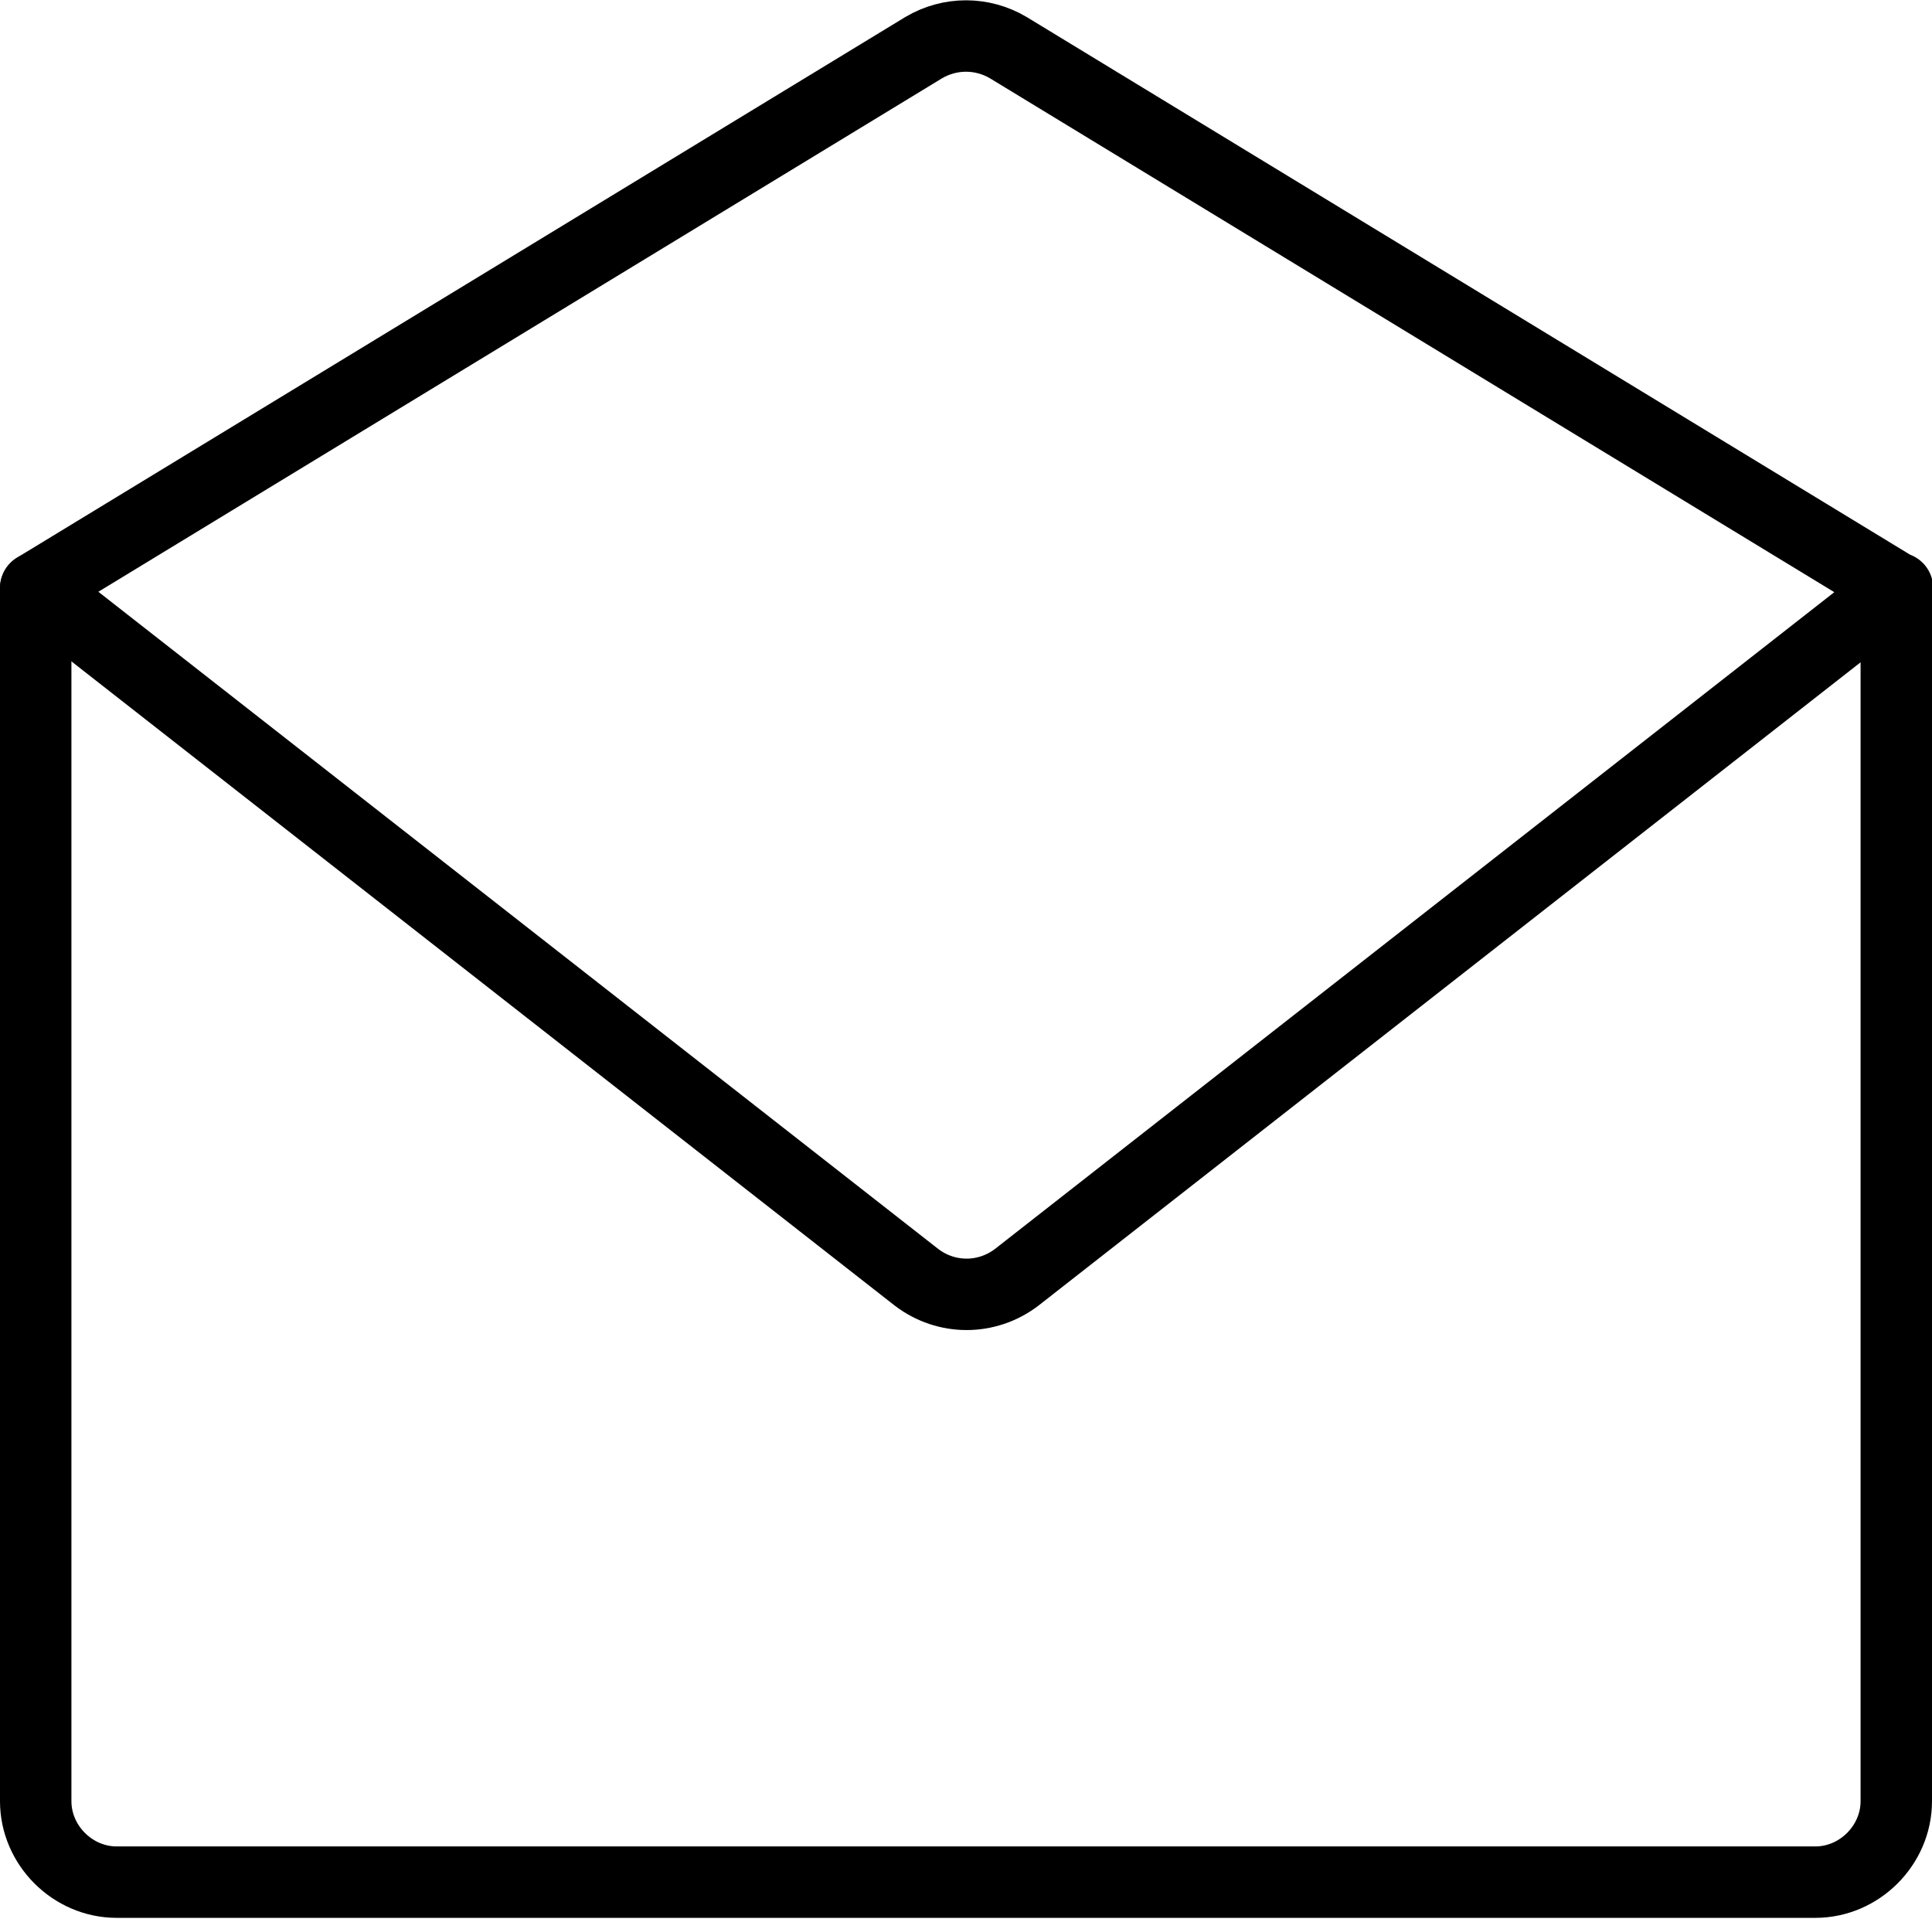
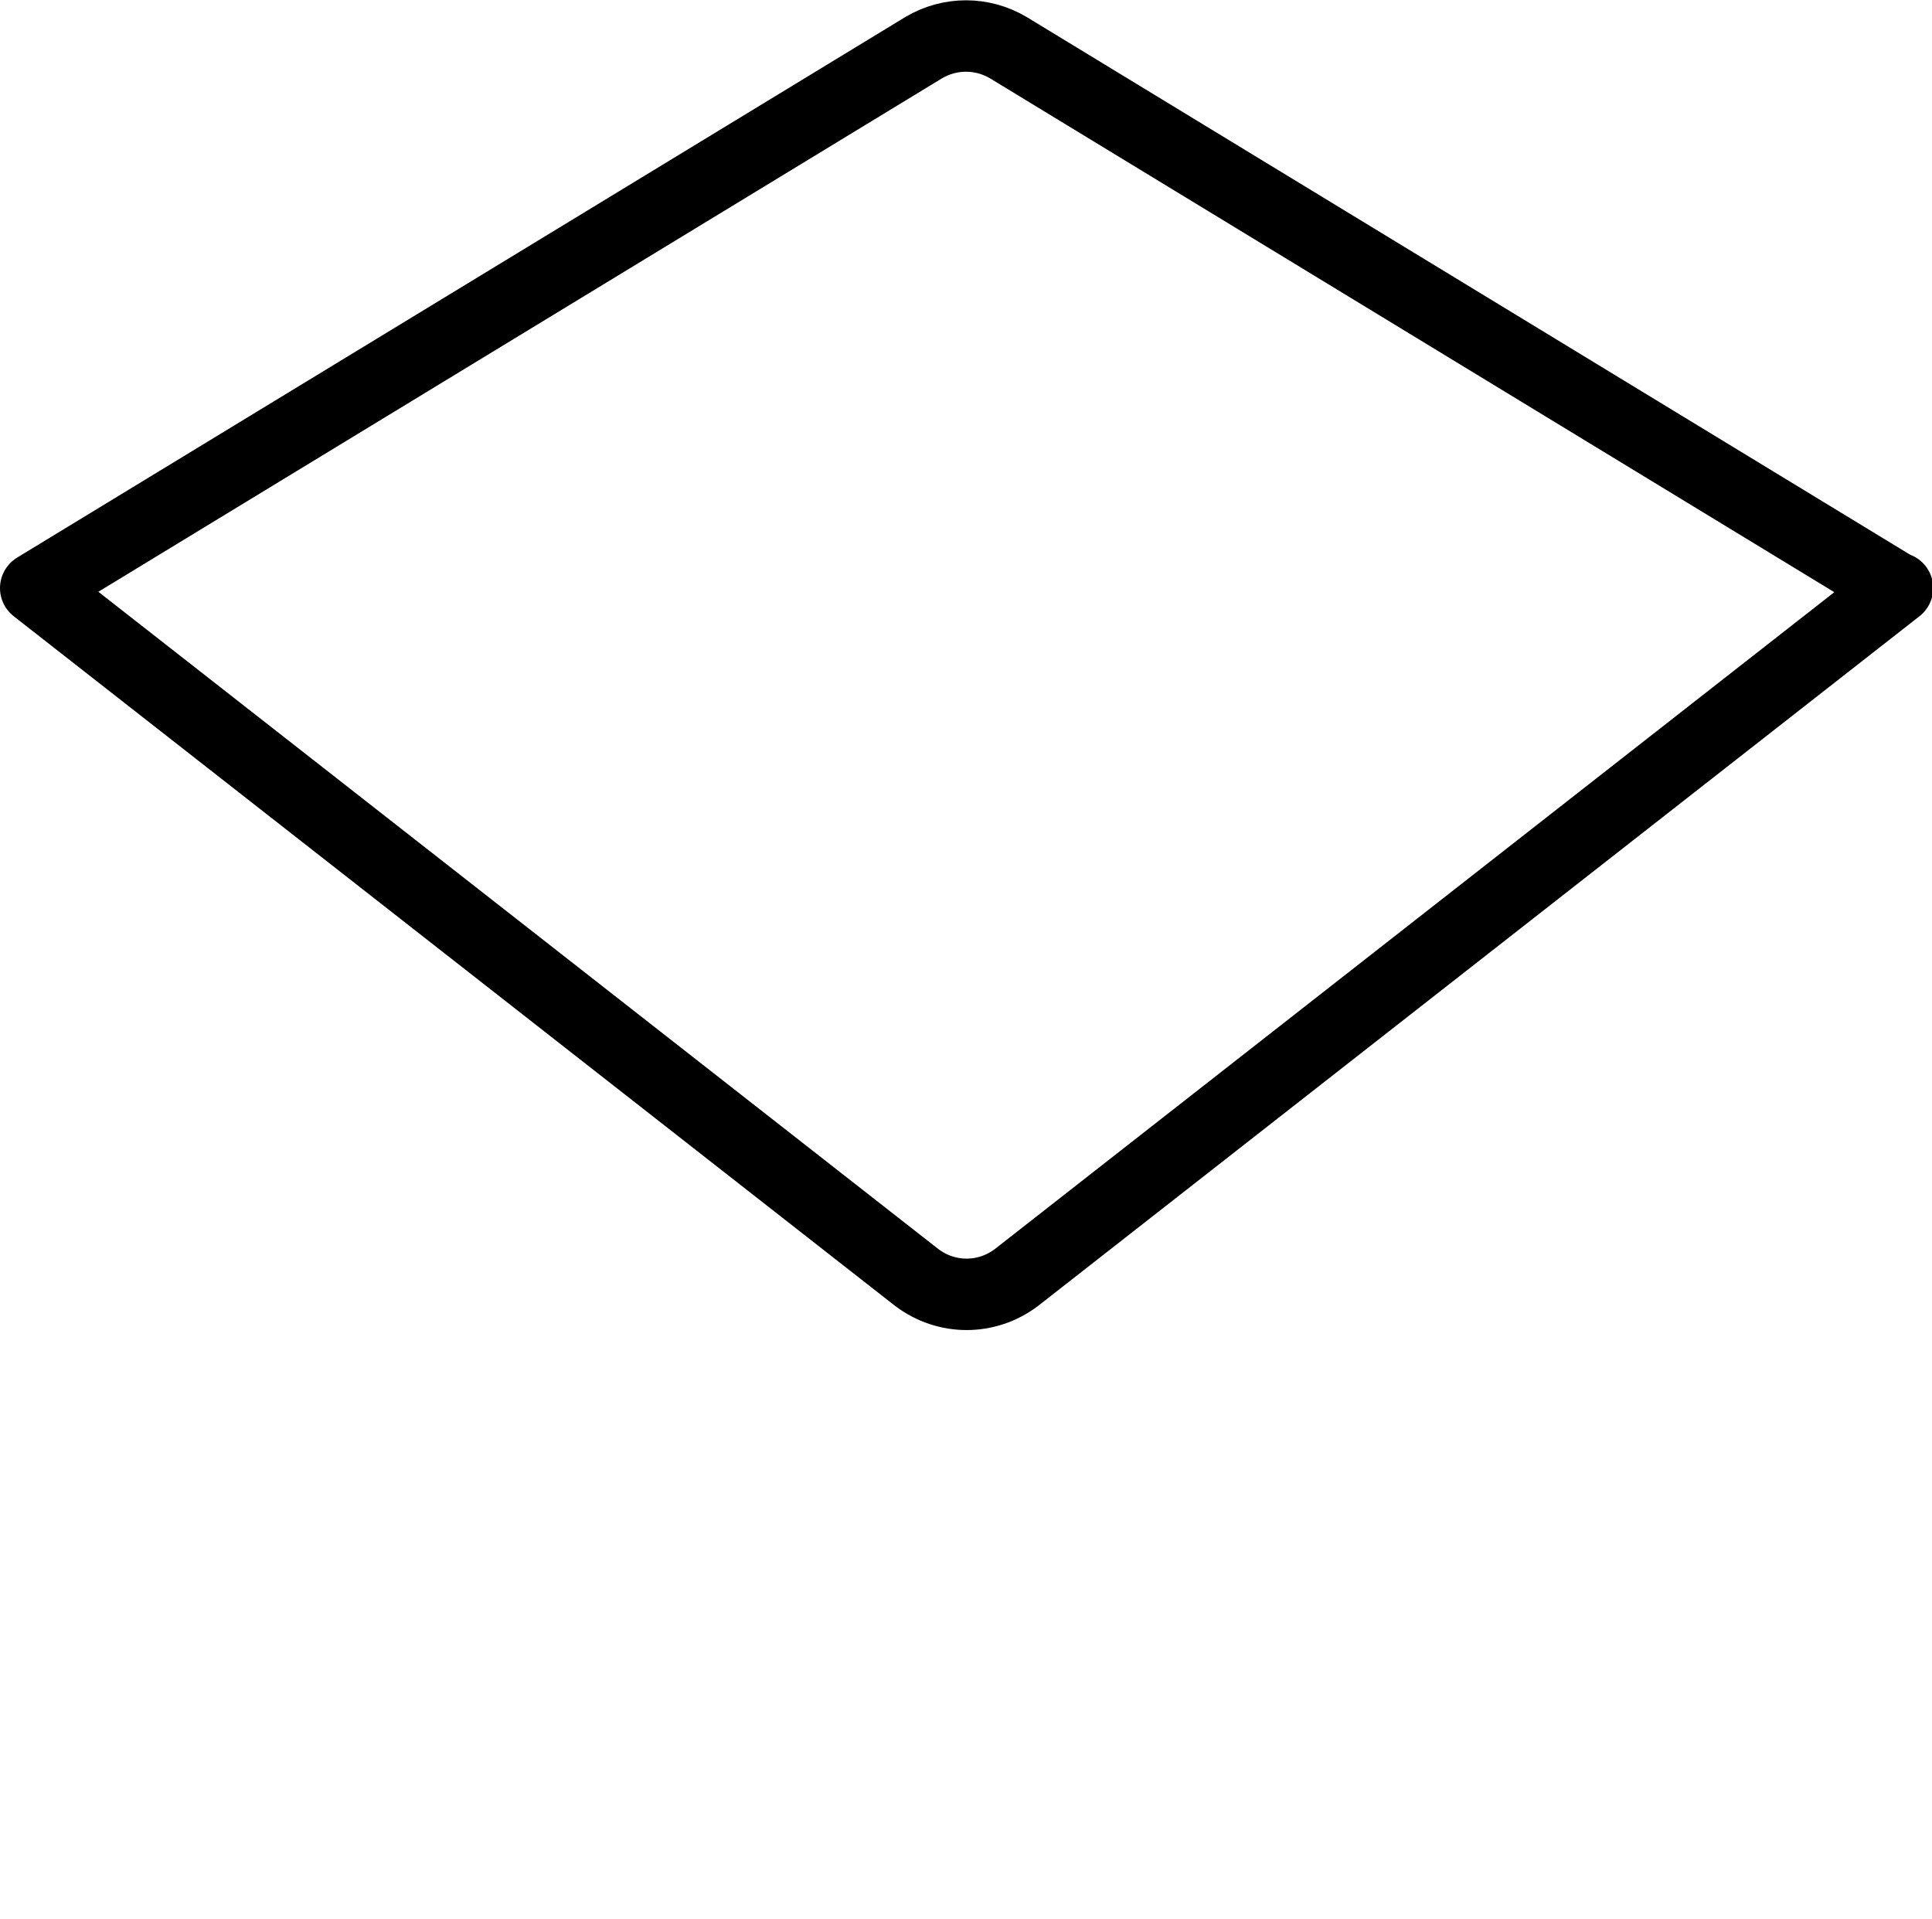
<svg xmlns="http://www.w3.org/2000/svg" id="Layer_2" data-name="Layer 2" viewBox="0 0 16.23 16.12">
  <defs>
    <style>
      .cls-1 {
        fill: none;
        stroke: #000;
        stroke-linecap: round;
        stroke-linejoin: round;
        stroke-width: .6px;
      }
    </style>
  </defs>
  <g id="Layer_1-2" data-name="Layer 1">
    <g>
-       <path class="cls-1" d="m15.93,4.94v10.19c0,.37-.31.68-.68.68H.98c-.37,0-.68-.31-.68-.68V4.94" />
      <path class="cls-1" d="m15.93,4.94L8.47.4c-.22-.13-.49-.13-.71,0L.3,4.94l7.4,5.79c.25.19.59.19.84,0l7.4-5.79Z" />
    </g>
  </g>
</svg>